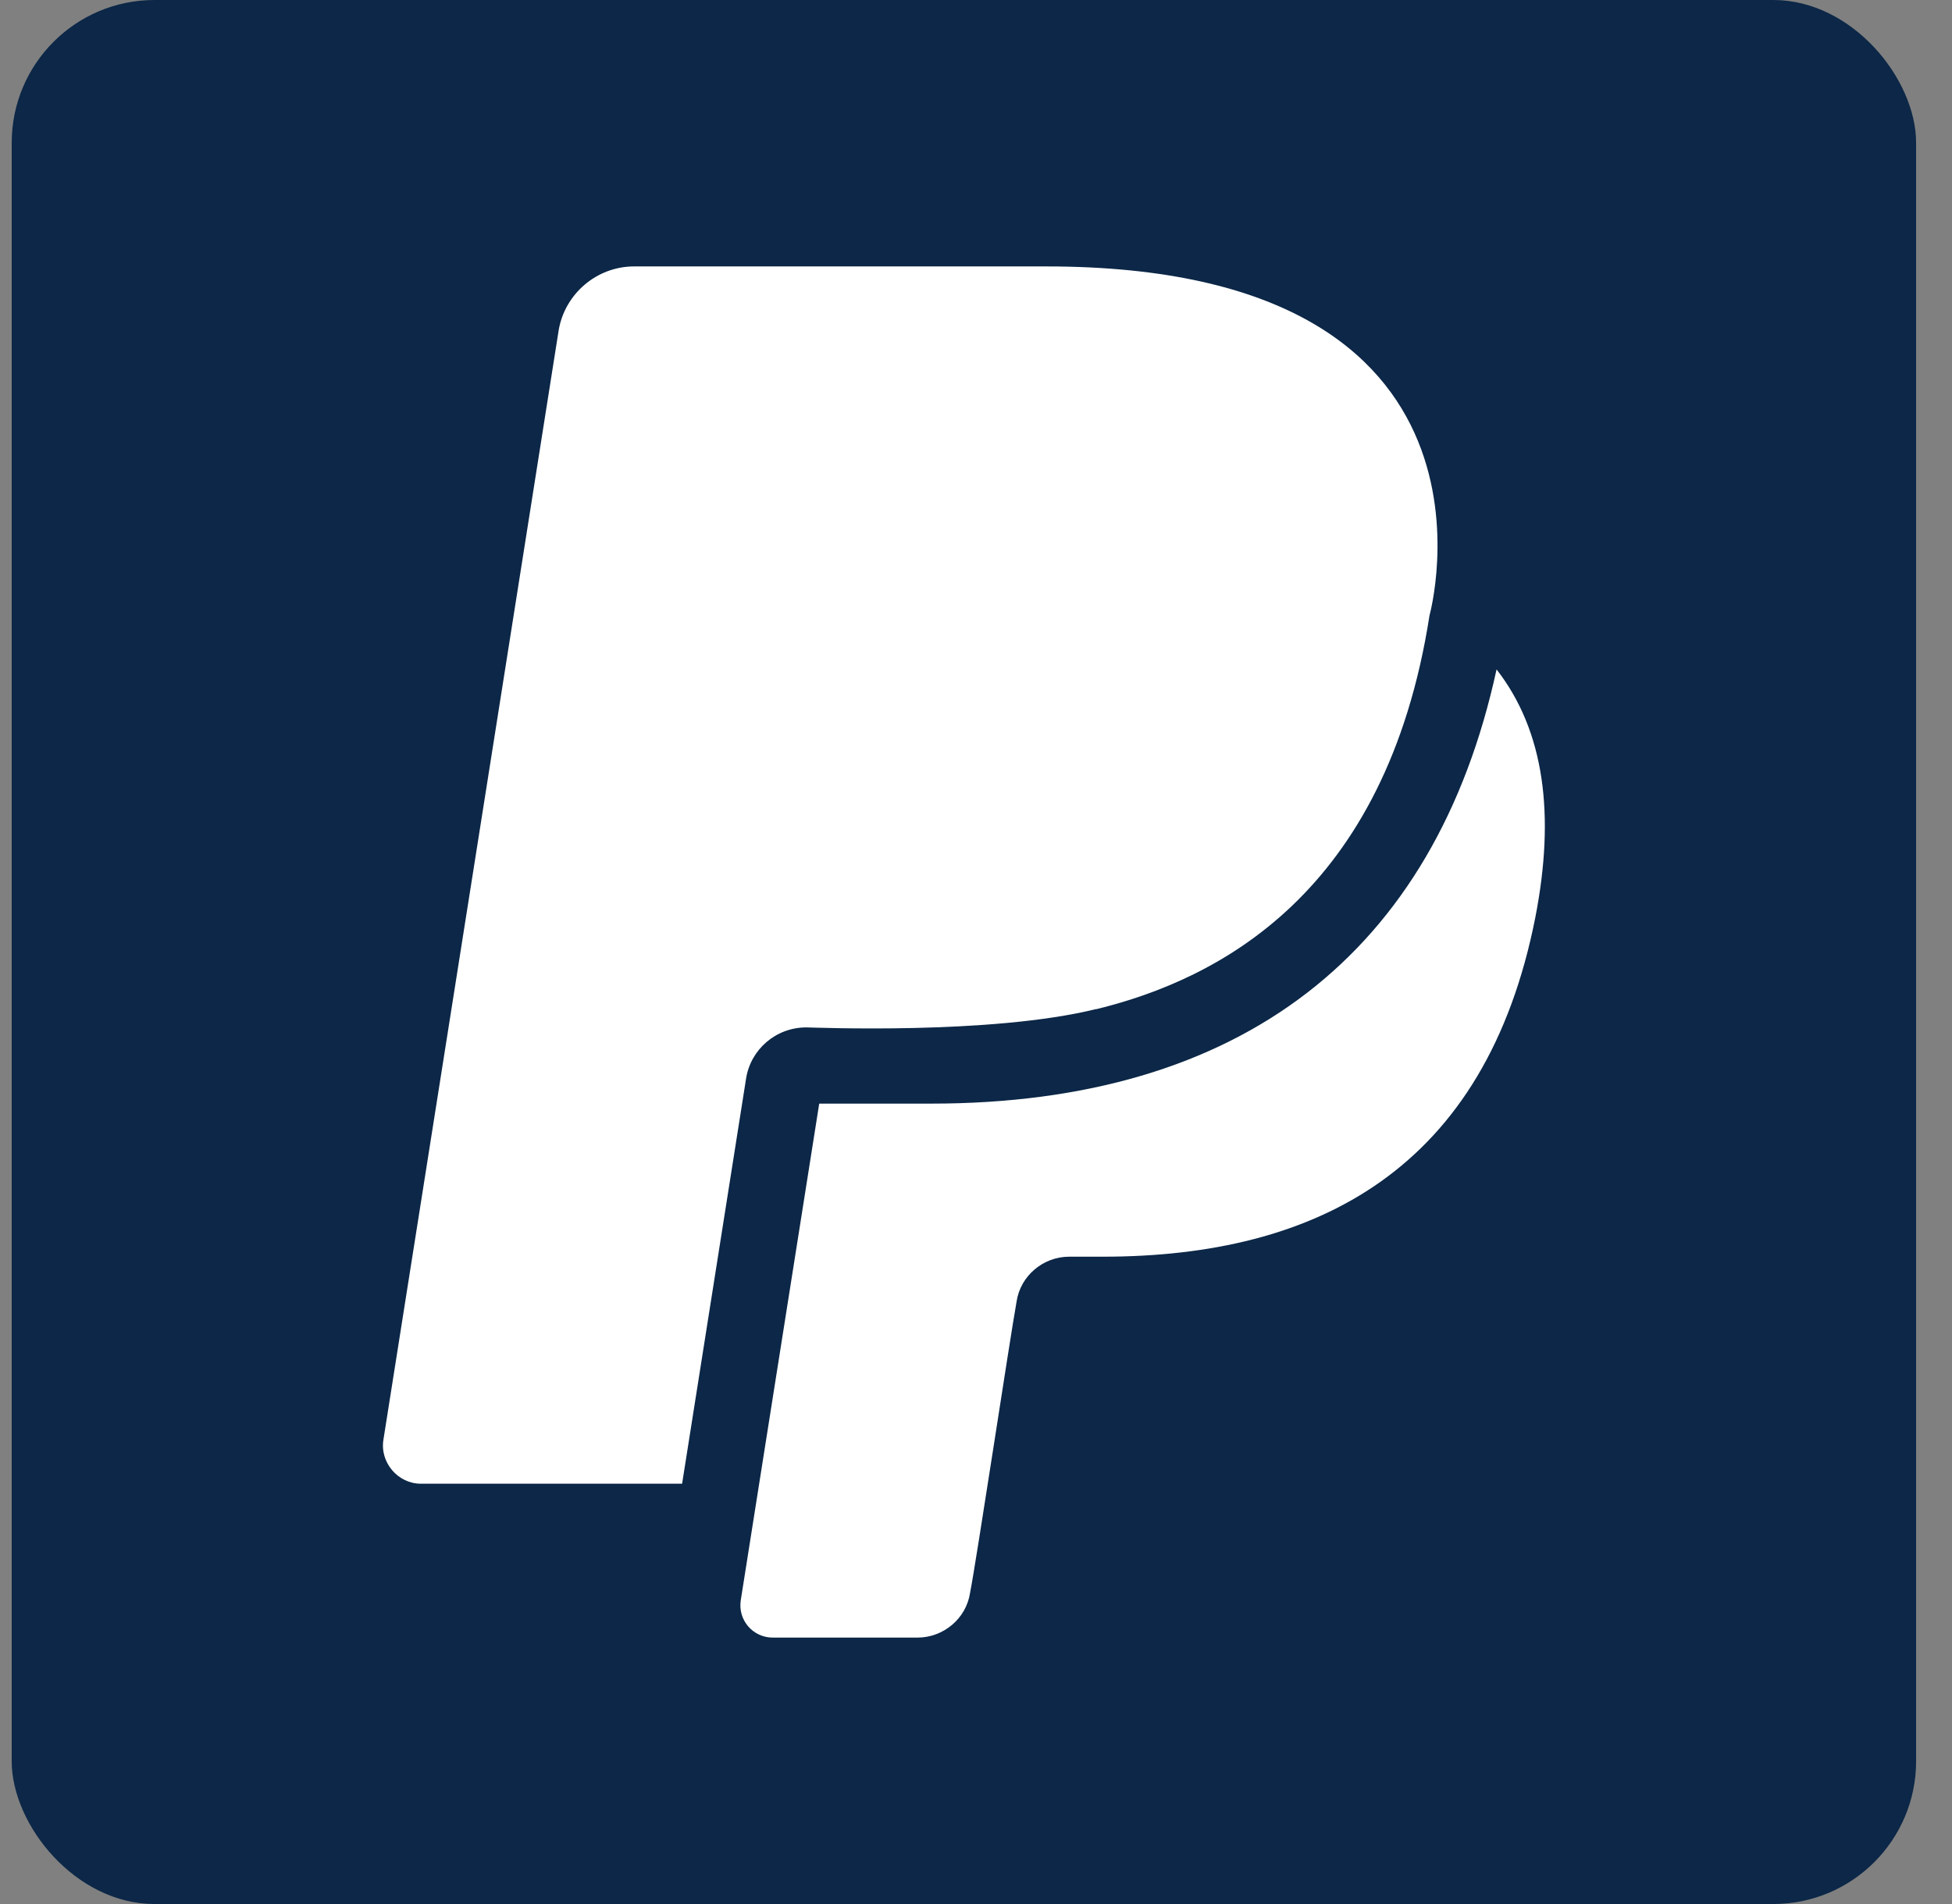
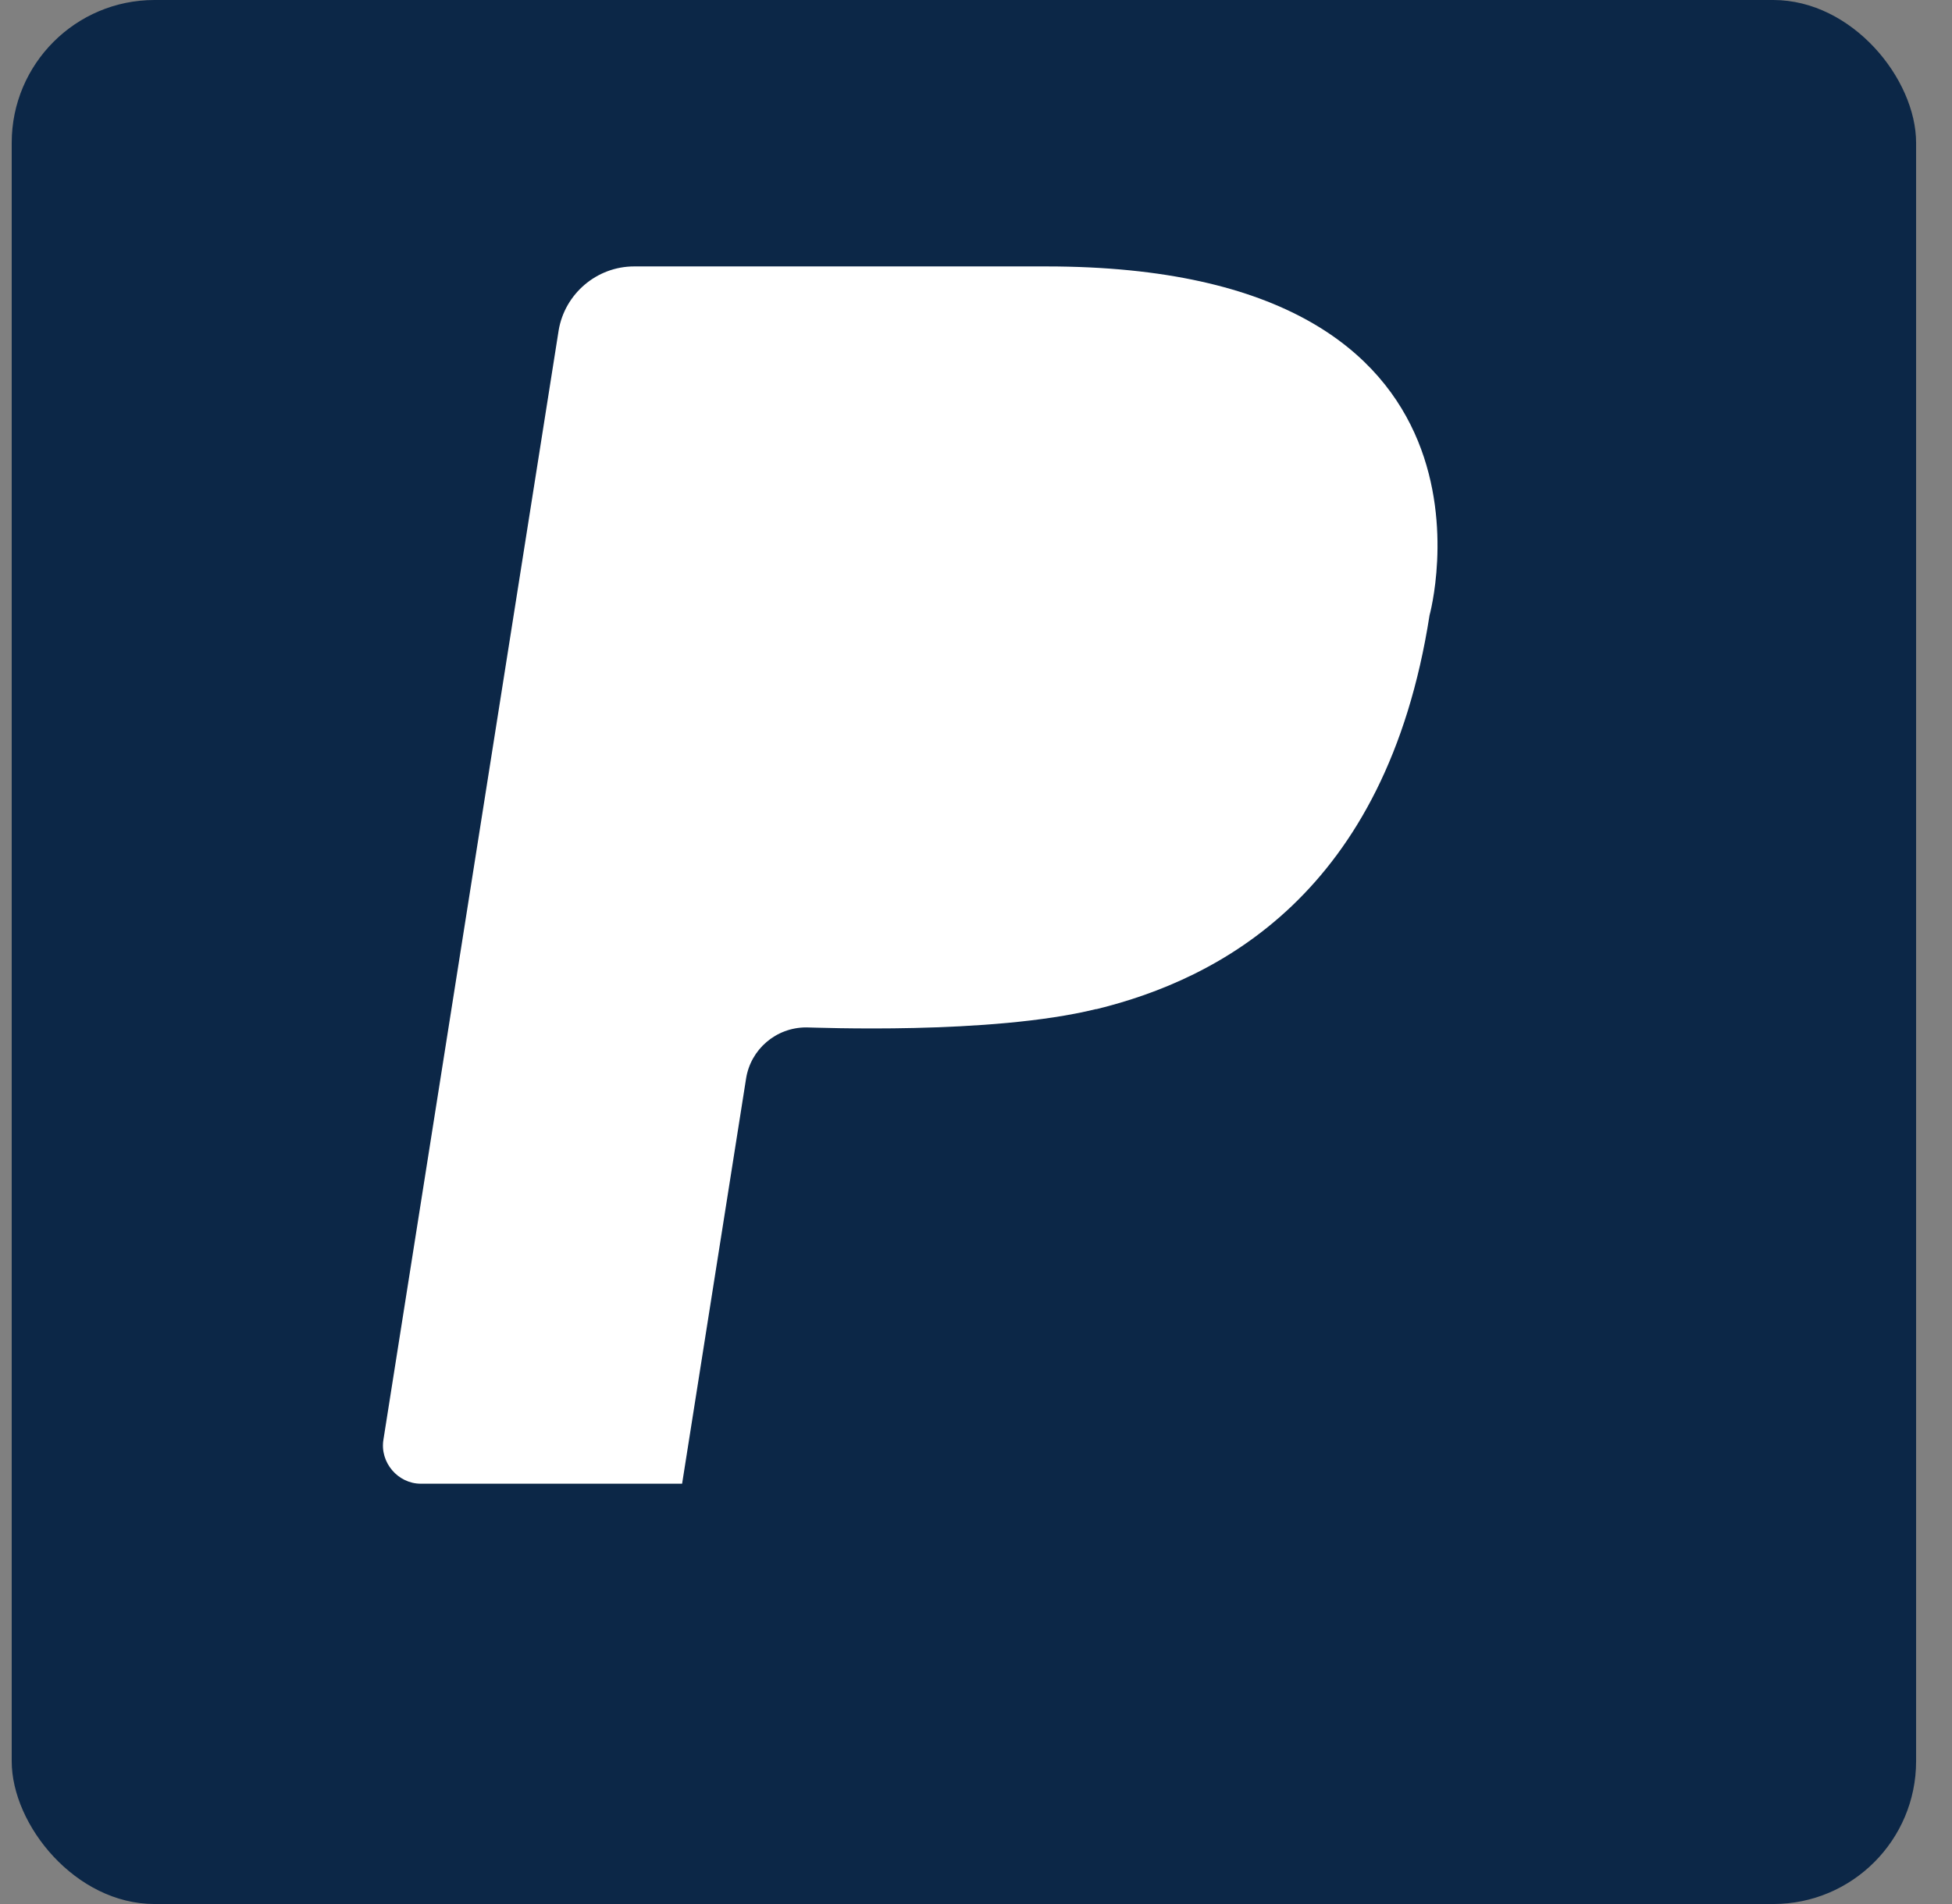
<svg xmlns="http://www.w3.org/2000/svg" width="41" height="40" viewBox="0 0 41 40" fill="none">
  <rect x="0" y="0" width="41" height="40" fill="#808080" stroke="none" />
  <rect x="0.246" width="40" height="40" rx="3" fill="#0C2747" />
  <path d="M16.935 21.584C17.095 21.584 20.808 21.744 23.017 21.2H23.032C25.577 20.576 29.114 18.784 30.026 12.927C30.026 12.927 32.058 5.597 21.976 5.597H13.319C12.534 5.597 11.862 6.173 11.734 6.941L8.054 30.242C7.974 30.722 8.358 31.17 8.838 31.17H14.327L15.671 22.657C15.767 22.048 16.295 21.584 16.935 21.584Z" fill="white" />
-   <path d="M31.434 14.063C30.138 20.032 26.057 23.185 19.559 23.185H17.207L15.559 33.619C15.495 34.035 15.815 34.403 16.231 34.403H19.271C19.816 34.403 20.296 34.003 20.376 33.459C20.504 32.819 21.208 28.146 21.352 27.346C21.432 26.802 21.912 26.401 22.456 26.401H23.16C27.673 26.401 31.21 24.561 32.25 19.264C32.666 17.12 32.442 15.359 31.434 14.063Z" fill="white" />
</svg>